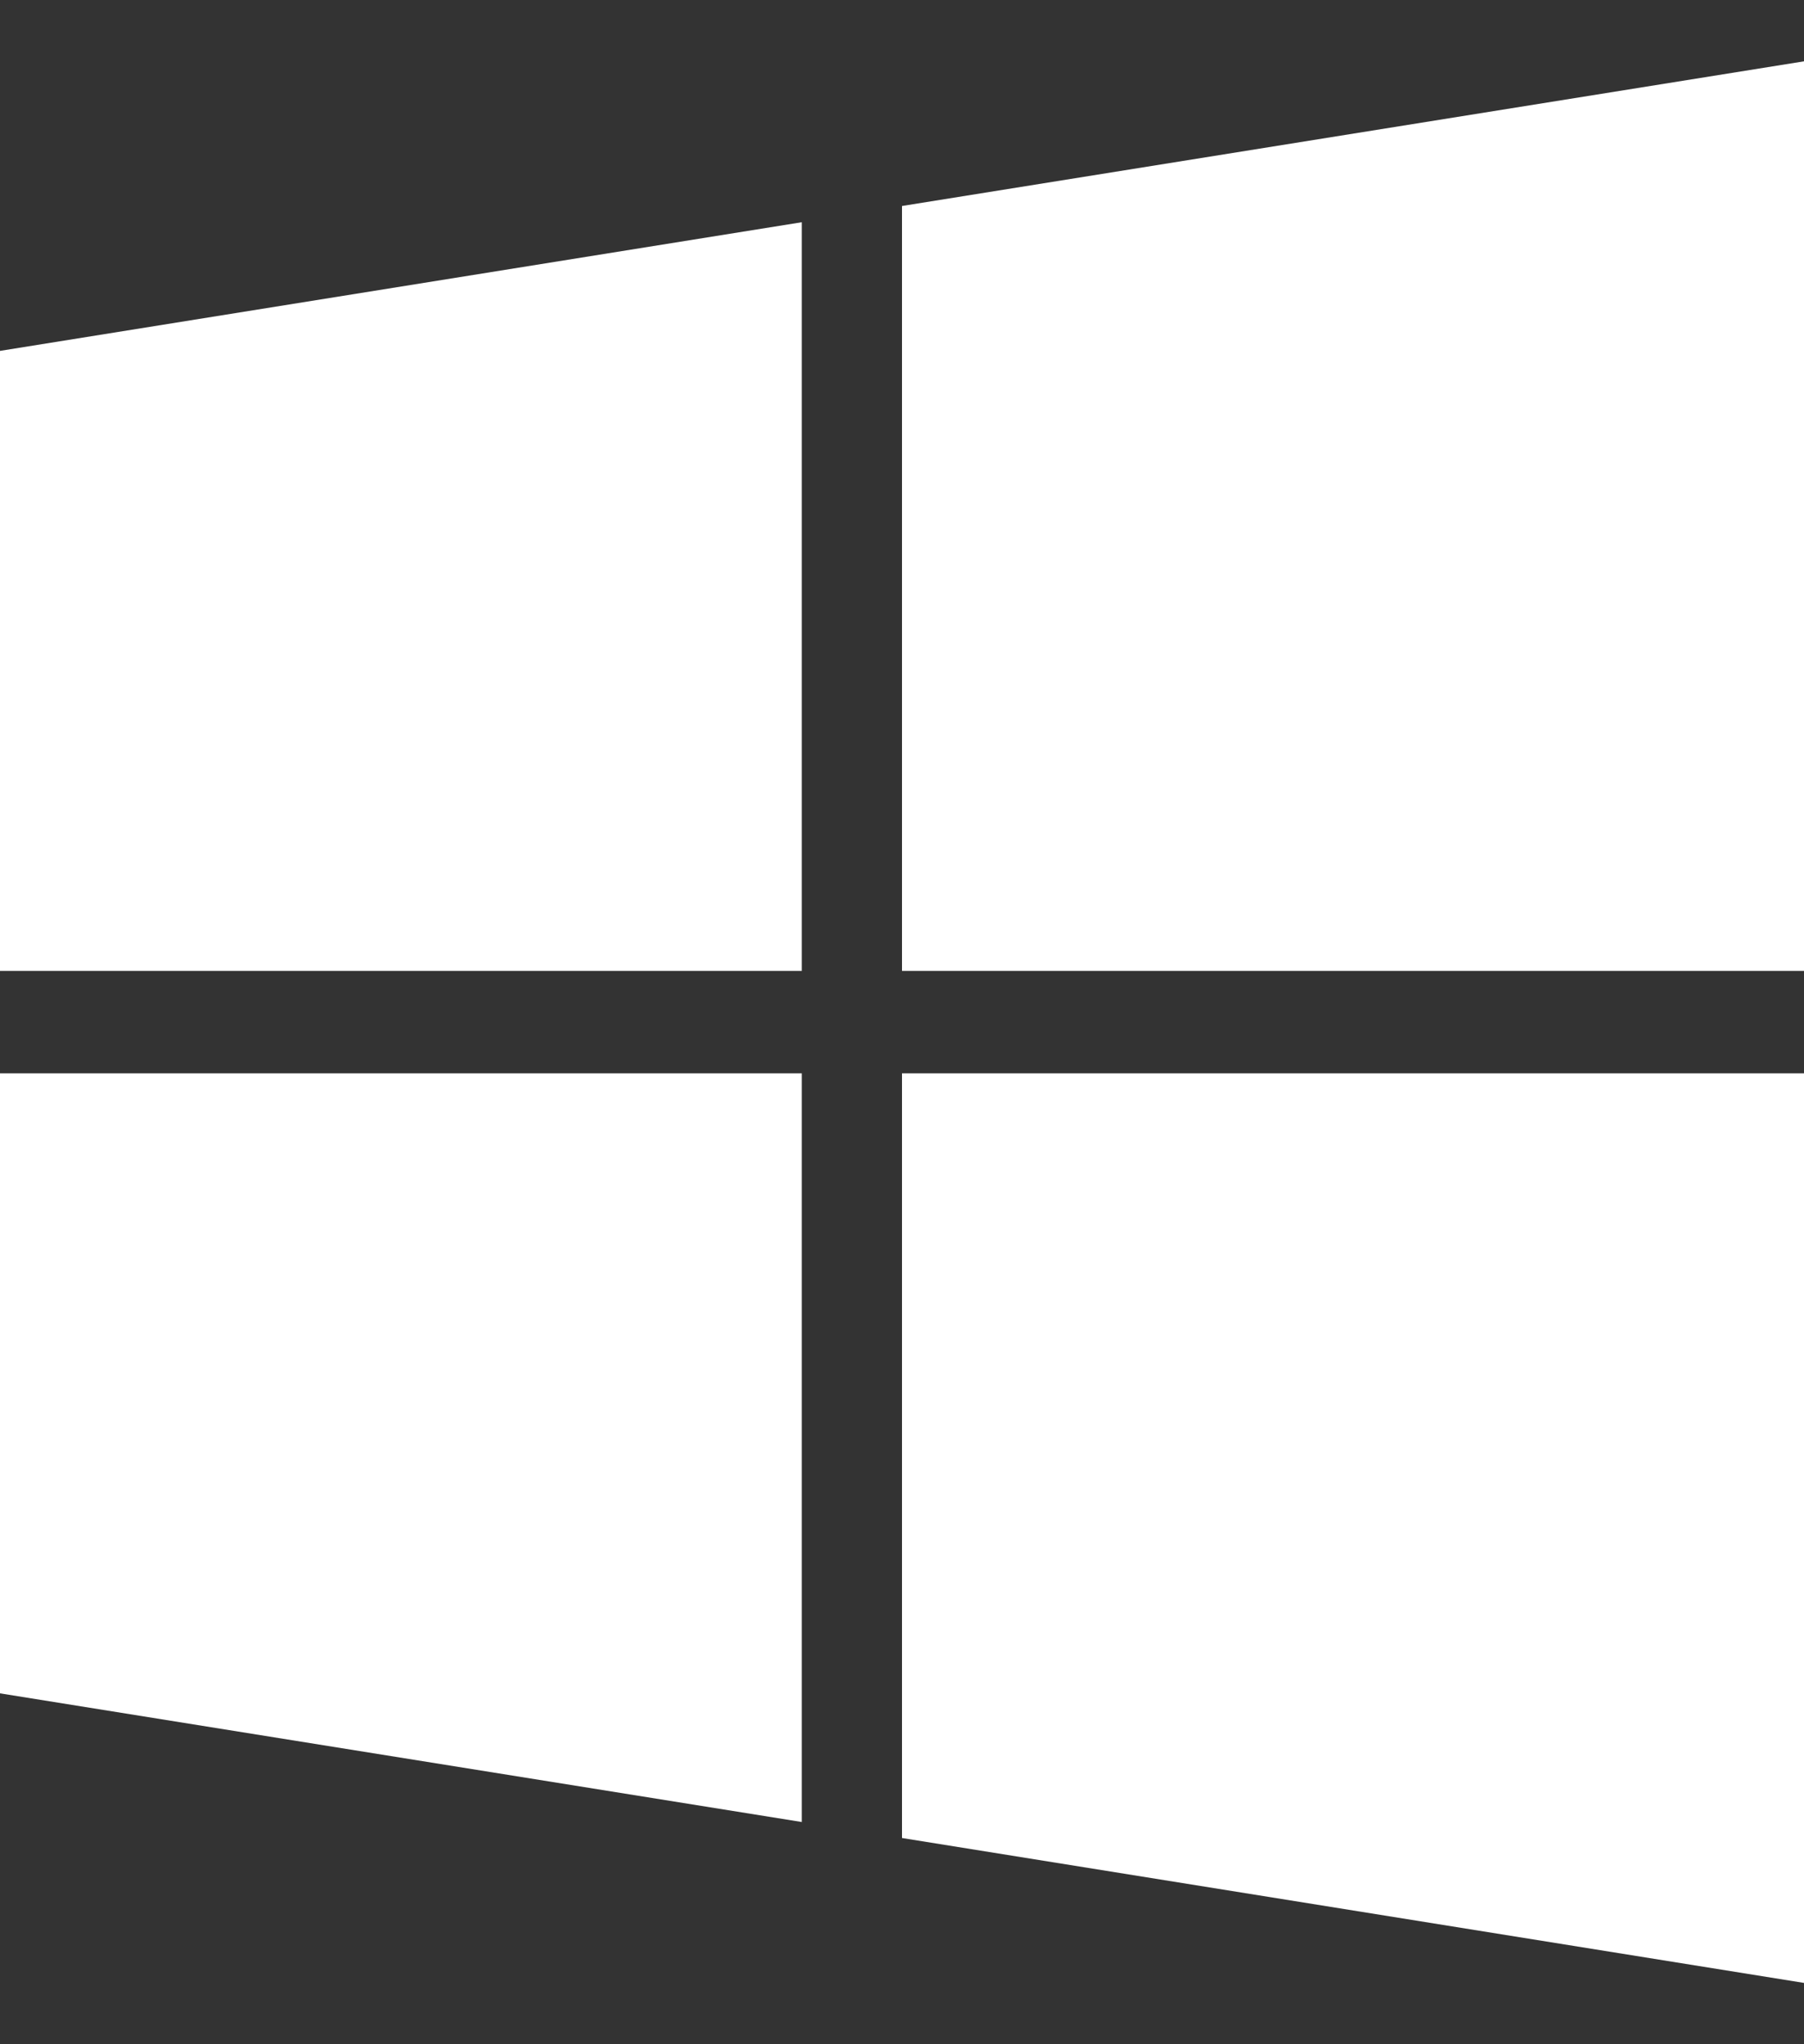
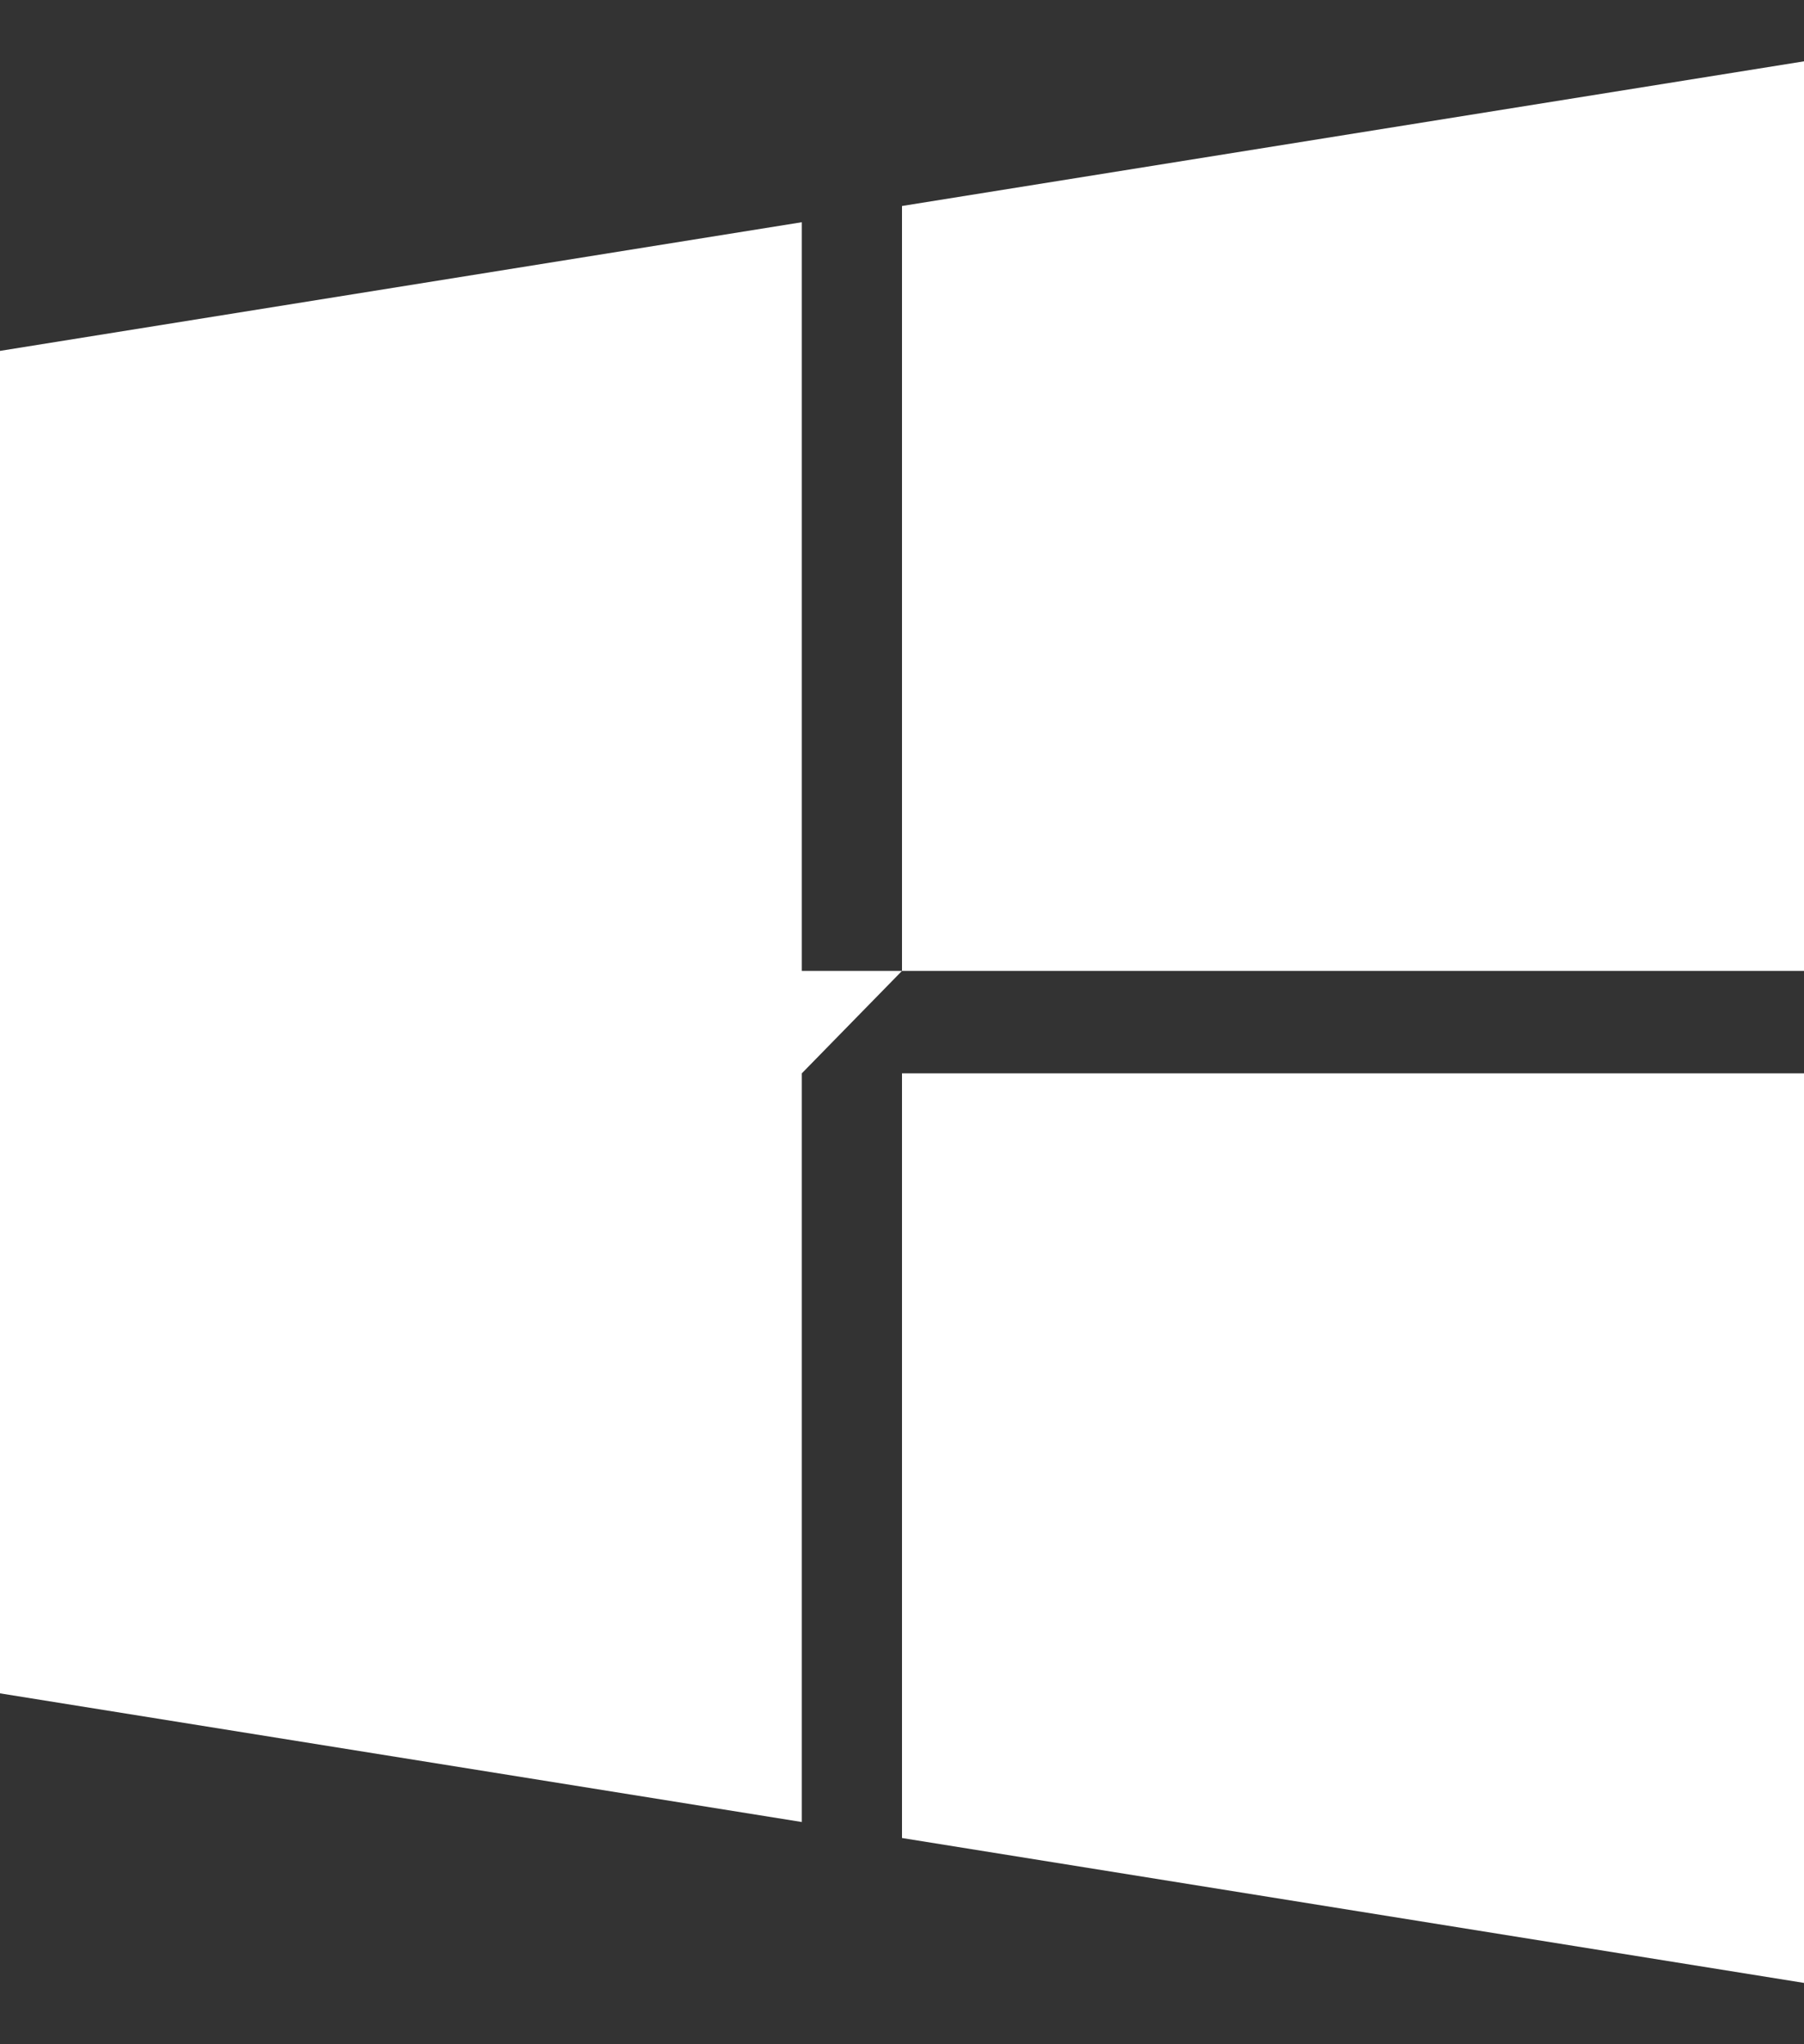
<svg xmlns="http://www.w3.org/2000/svg" width="15" height="17" viewBox="0 0 15 17" fill="none">
  <rect x="0" y="0" width="15" height="17" fill="#333333" stroke="none" />
-   <path d="M6.667 8.074V1.848L0 2.918V8.074H6.667ZM7.5 8.926V15.285L15 16.49V8.926H7.5ZM7.5 8.074H15V0.51L7.5 1.713V8.074ZM6.667 8.926H0V14.082L6.667 15.152V8.926Z" fill="white" />
+   <path d="M6.667 8.074V1.848L0 2.918V8.074H6.667ZM7.5 8.926V15.285L15 16.49V8.926H7.5ZM7.5 8.074H15V0.51L7.5 1.713V8.074ZH0V14.082L6.667 15.152V8.926Z" fill="white" />
</svg>